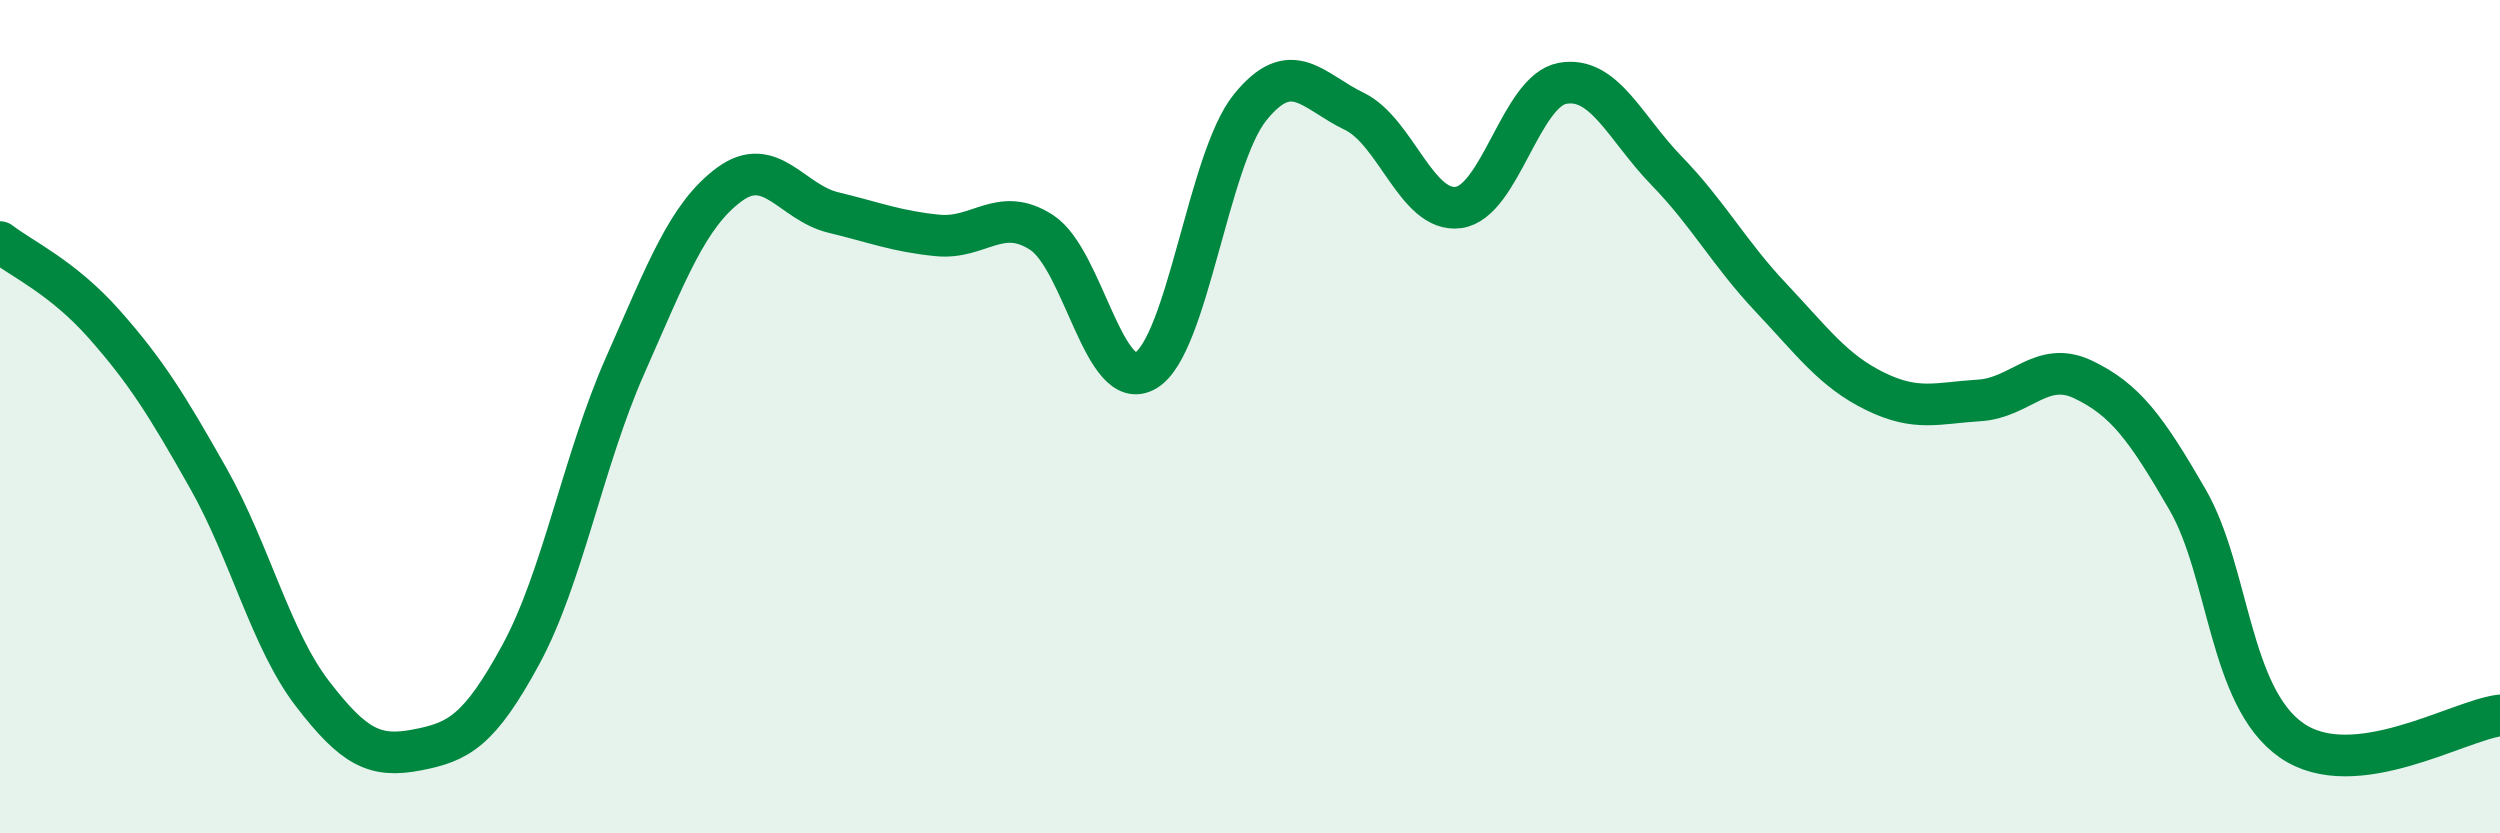
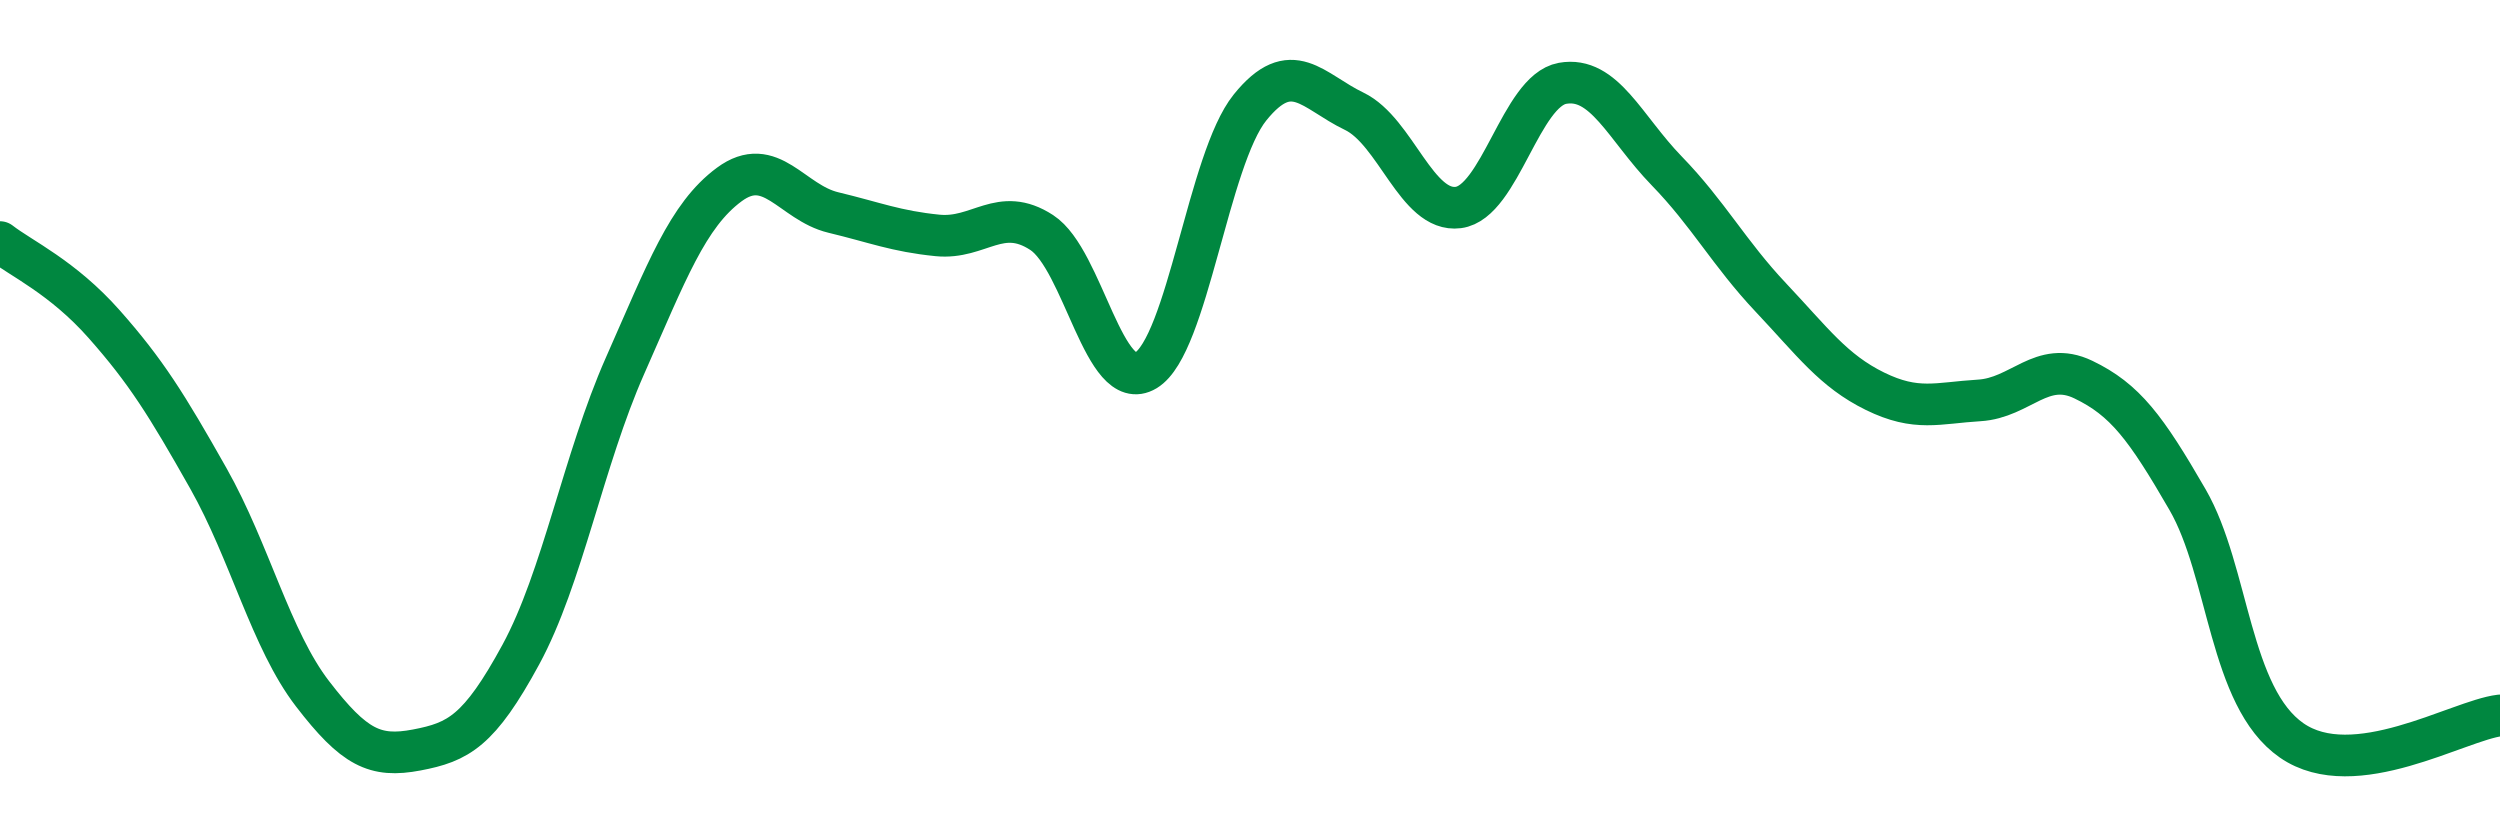
<svg xmlns="http://www.w3.org/2000/svg" width="60" height="20" viewBox="0 0 60 20">
-   <path d="M 0,5.81 C 0.5,6.2 1.5,6.65 2.5,7.78 C 3.5,8.91 4,9.71 5,11.48 C 6,13.25 6.5,15.35 7.5,16.65 C 8.5,17.95 9,18.19 10,18 C 11,17.81 11.5,17.55 12.5,15.71 C 13.5,13.87 14,11.04 15,8.78 C 16,6.52 16.5,5.17 17.5,4.43 C 18.5,3.69 19,4.86 20,5.1 C 21,5.34 21.5,5.55 22.5,5.65 C 23.5,5.75 24,4.93 25,5.58 C 26,6.23 26.5,9.49 27.5,8.89 C 28.5,8.29 29,3.82 30,2.58 C 31,1.34 31.5,2.19 32.5,2.67 C 33.5,3.15 34,5.11 35,4.98 C 36,4.85 36.5,2.18 37.5,2 C 38.5,1.82 39,3.07 40,4.1 C 41,5.13 41.5,6.08 42.5,7.14 C 43.5,8.2 44,8.9 45,9.39 C 46,9.88 46.5,9.67 47.5,9.61 C 48.5,9.55 49,8.63 50,9.11 C 51,9.59 51.5,10.26 52.5,11.99 C 53.5,13.72 53.5,16.73 55,17.77 C 56.5,18.81 59,17.29 60,17.17L60 20L0 20Z" fill="#008740" opacity="0.1" stroke-linecap="round" stroke-linejoin="round" />
  <path d="M 0,5.81 C 0.5,6.2 1.5,6.65 2.5,7.78 C 3.5,8.91 4,9.71 5,11.48 C 6,13.25 6.5,15.35 7.5,16.65 C 8.5,17.95 9,18.19 10,18 C 11,17.81 11.5,17.55 12.5,15.71 C 13.5,13.87 14,11.04 15,8.78 C 16,6.52 16.5,5.17 17.5,4.43 C 18.5,3.69 19,4.86 20,5.1 C 21,5.34 21.5,5.55 22.5,5.65 C 23.5,5.75 24,4.93 25,5.58 C 26,6.23 26.5,9.49 27.5,8.89 C 28.5,8.29 29,3.82 30,2.58 C 31,1.34 31.5,2.19 32.5,2.67 C 33.5,3.15 34,5.11 35,4.98 C 36,4.85 36.5,2.18 37.5,2 C 38.5,1.82 39,3.07 40,4.1 C 41,5.13 41.5,6.08 42.5,7.14 C 43.5,8.2 44,8.9 45,9.39 C 46,9.88 46.5,9.67 47.5,9.61 C 48.5,9.55 49,8.63 50,9.11 C 51,9.59 51.5,10.26 52.5,11.99 C 53.5,13.72 53.5,16.73 55,17.77 C 56.5,18.81 59,17.29 60,17.17" stroke="#008740" stroke-width="1" fill="none" stroke-linecap="round" stroke-linejoin="round" />
</svg>